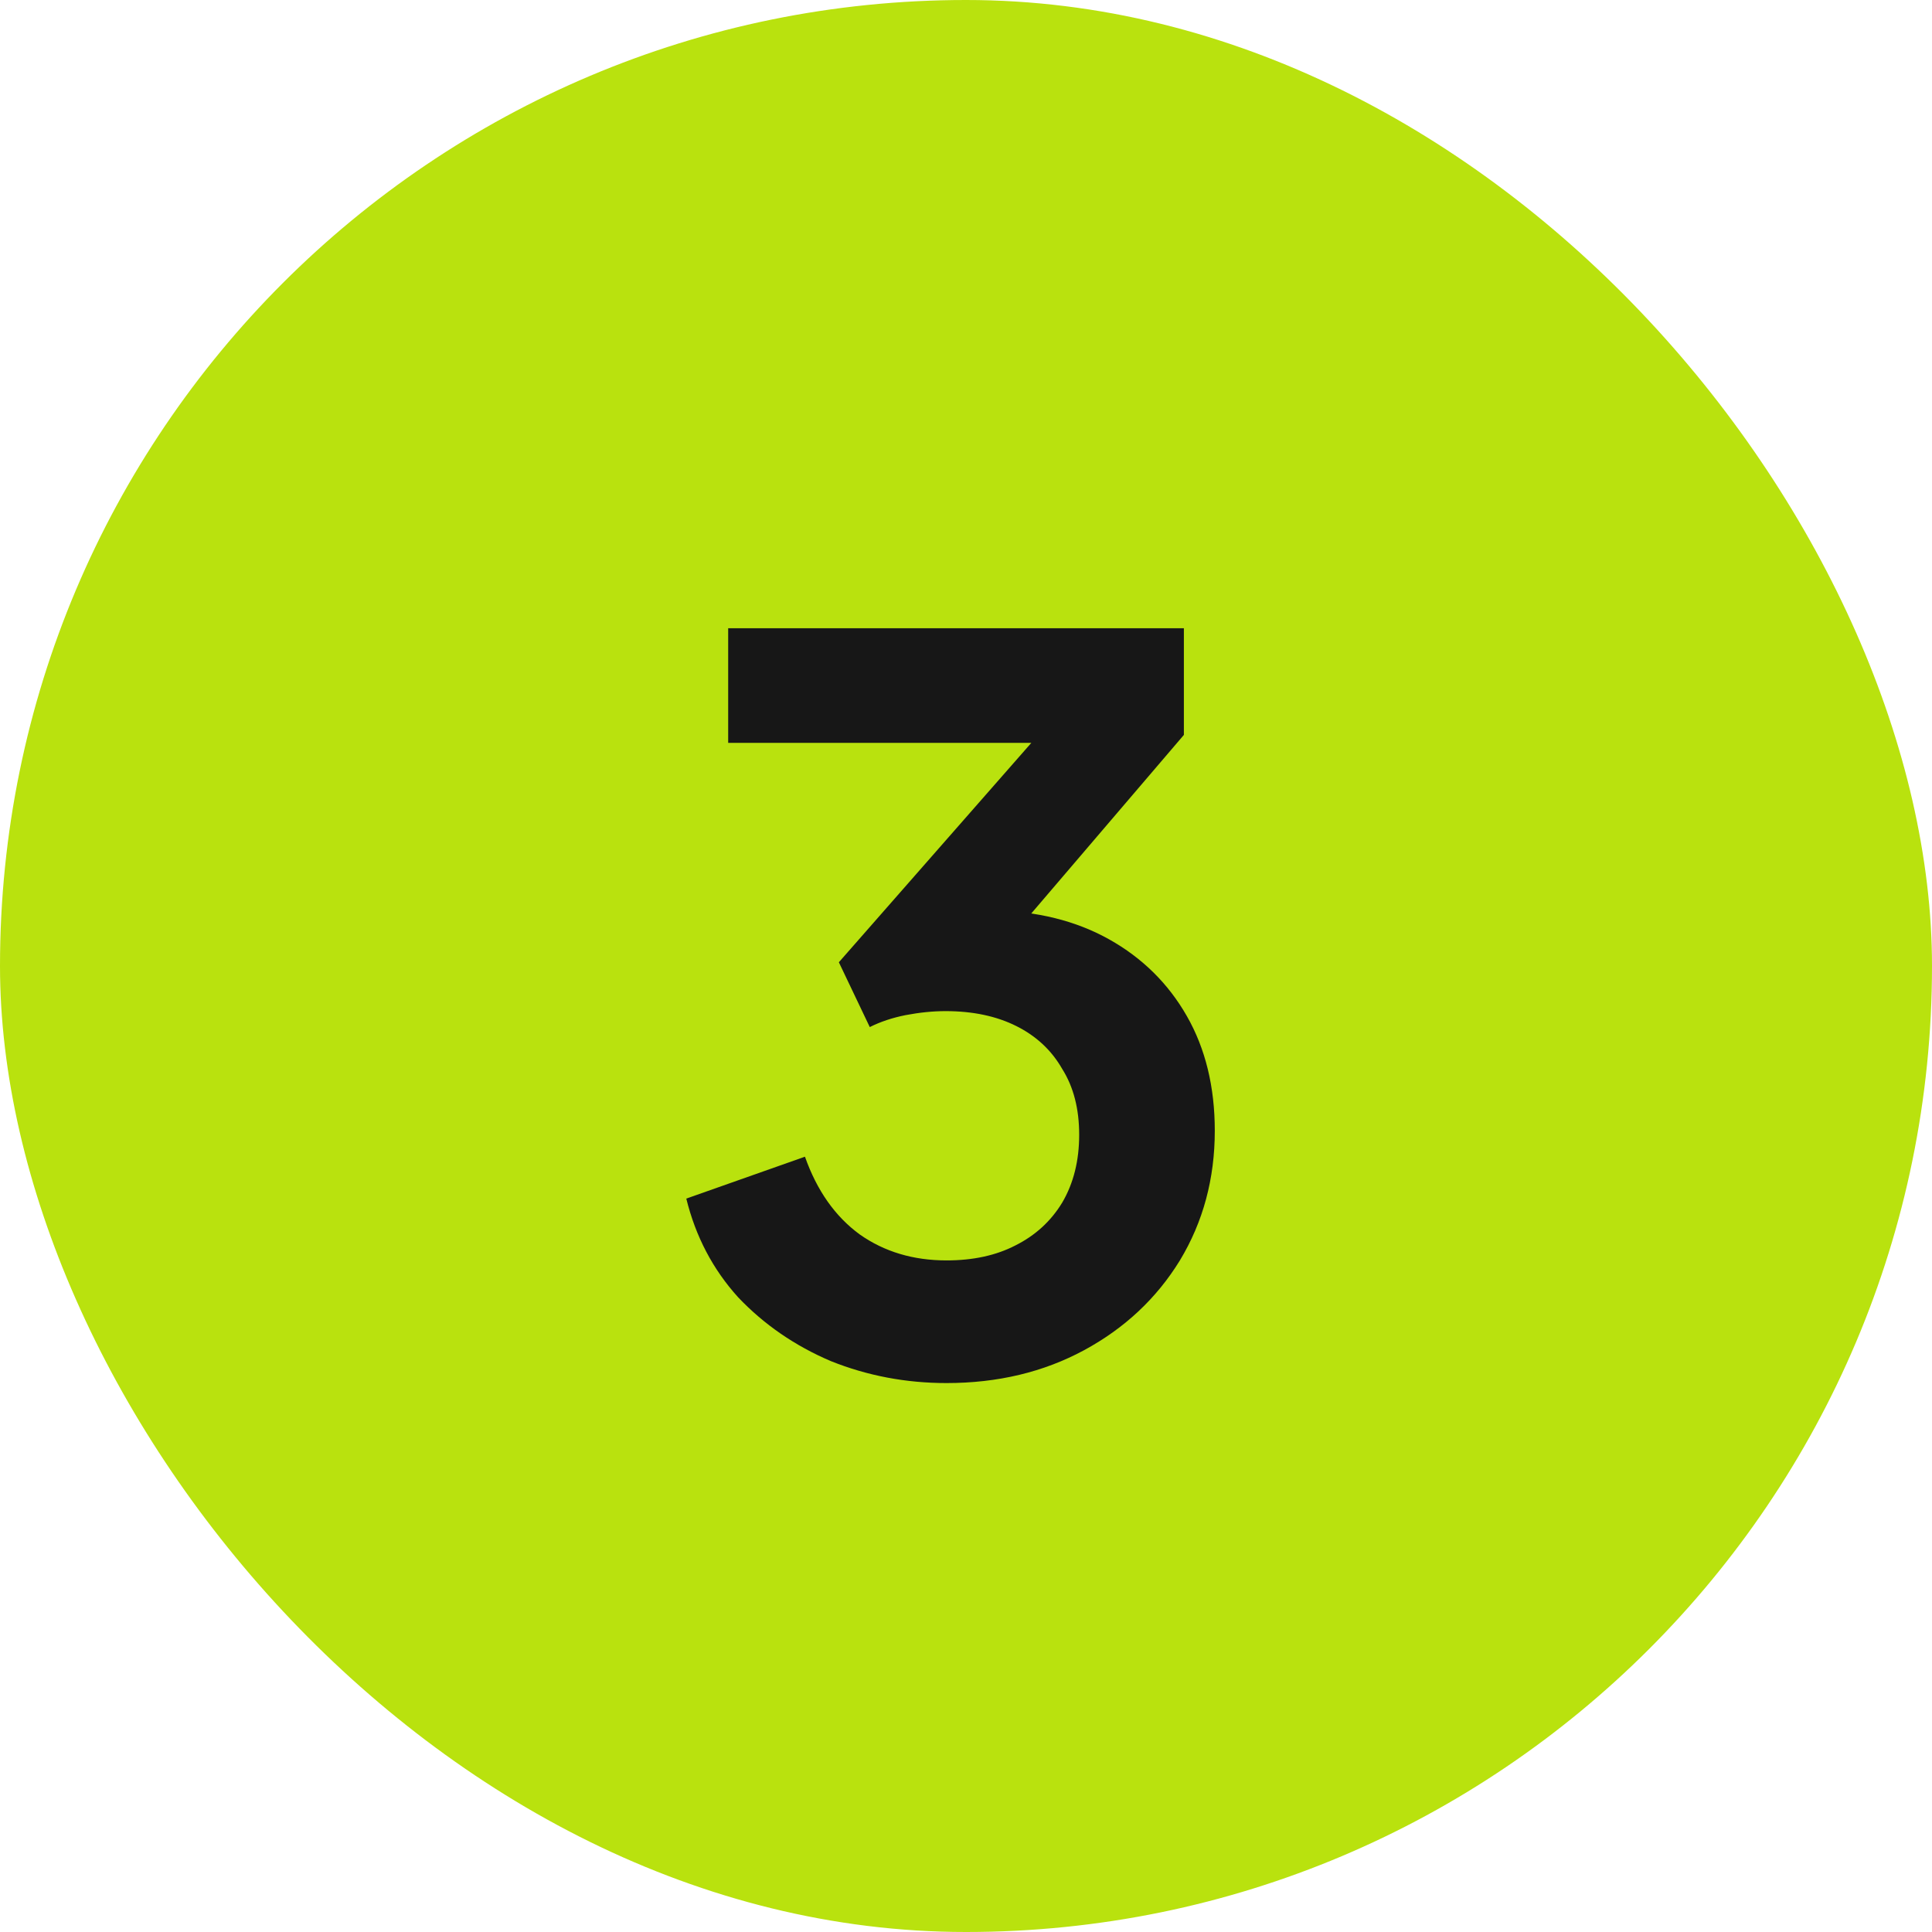
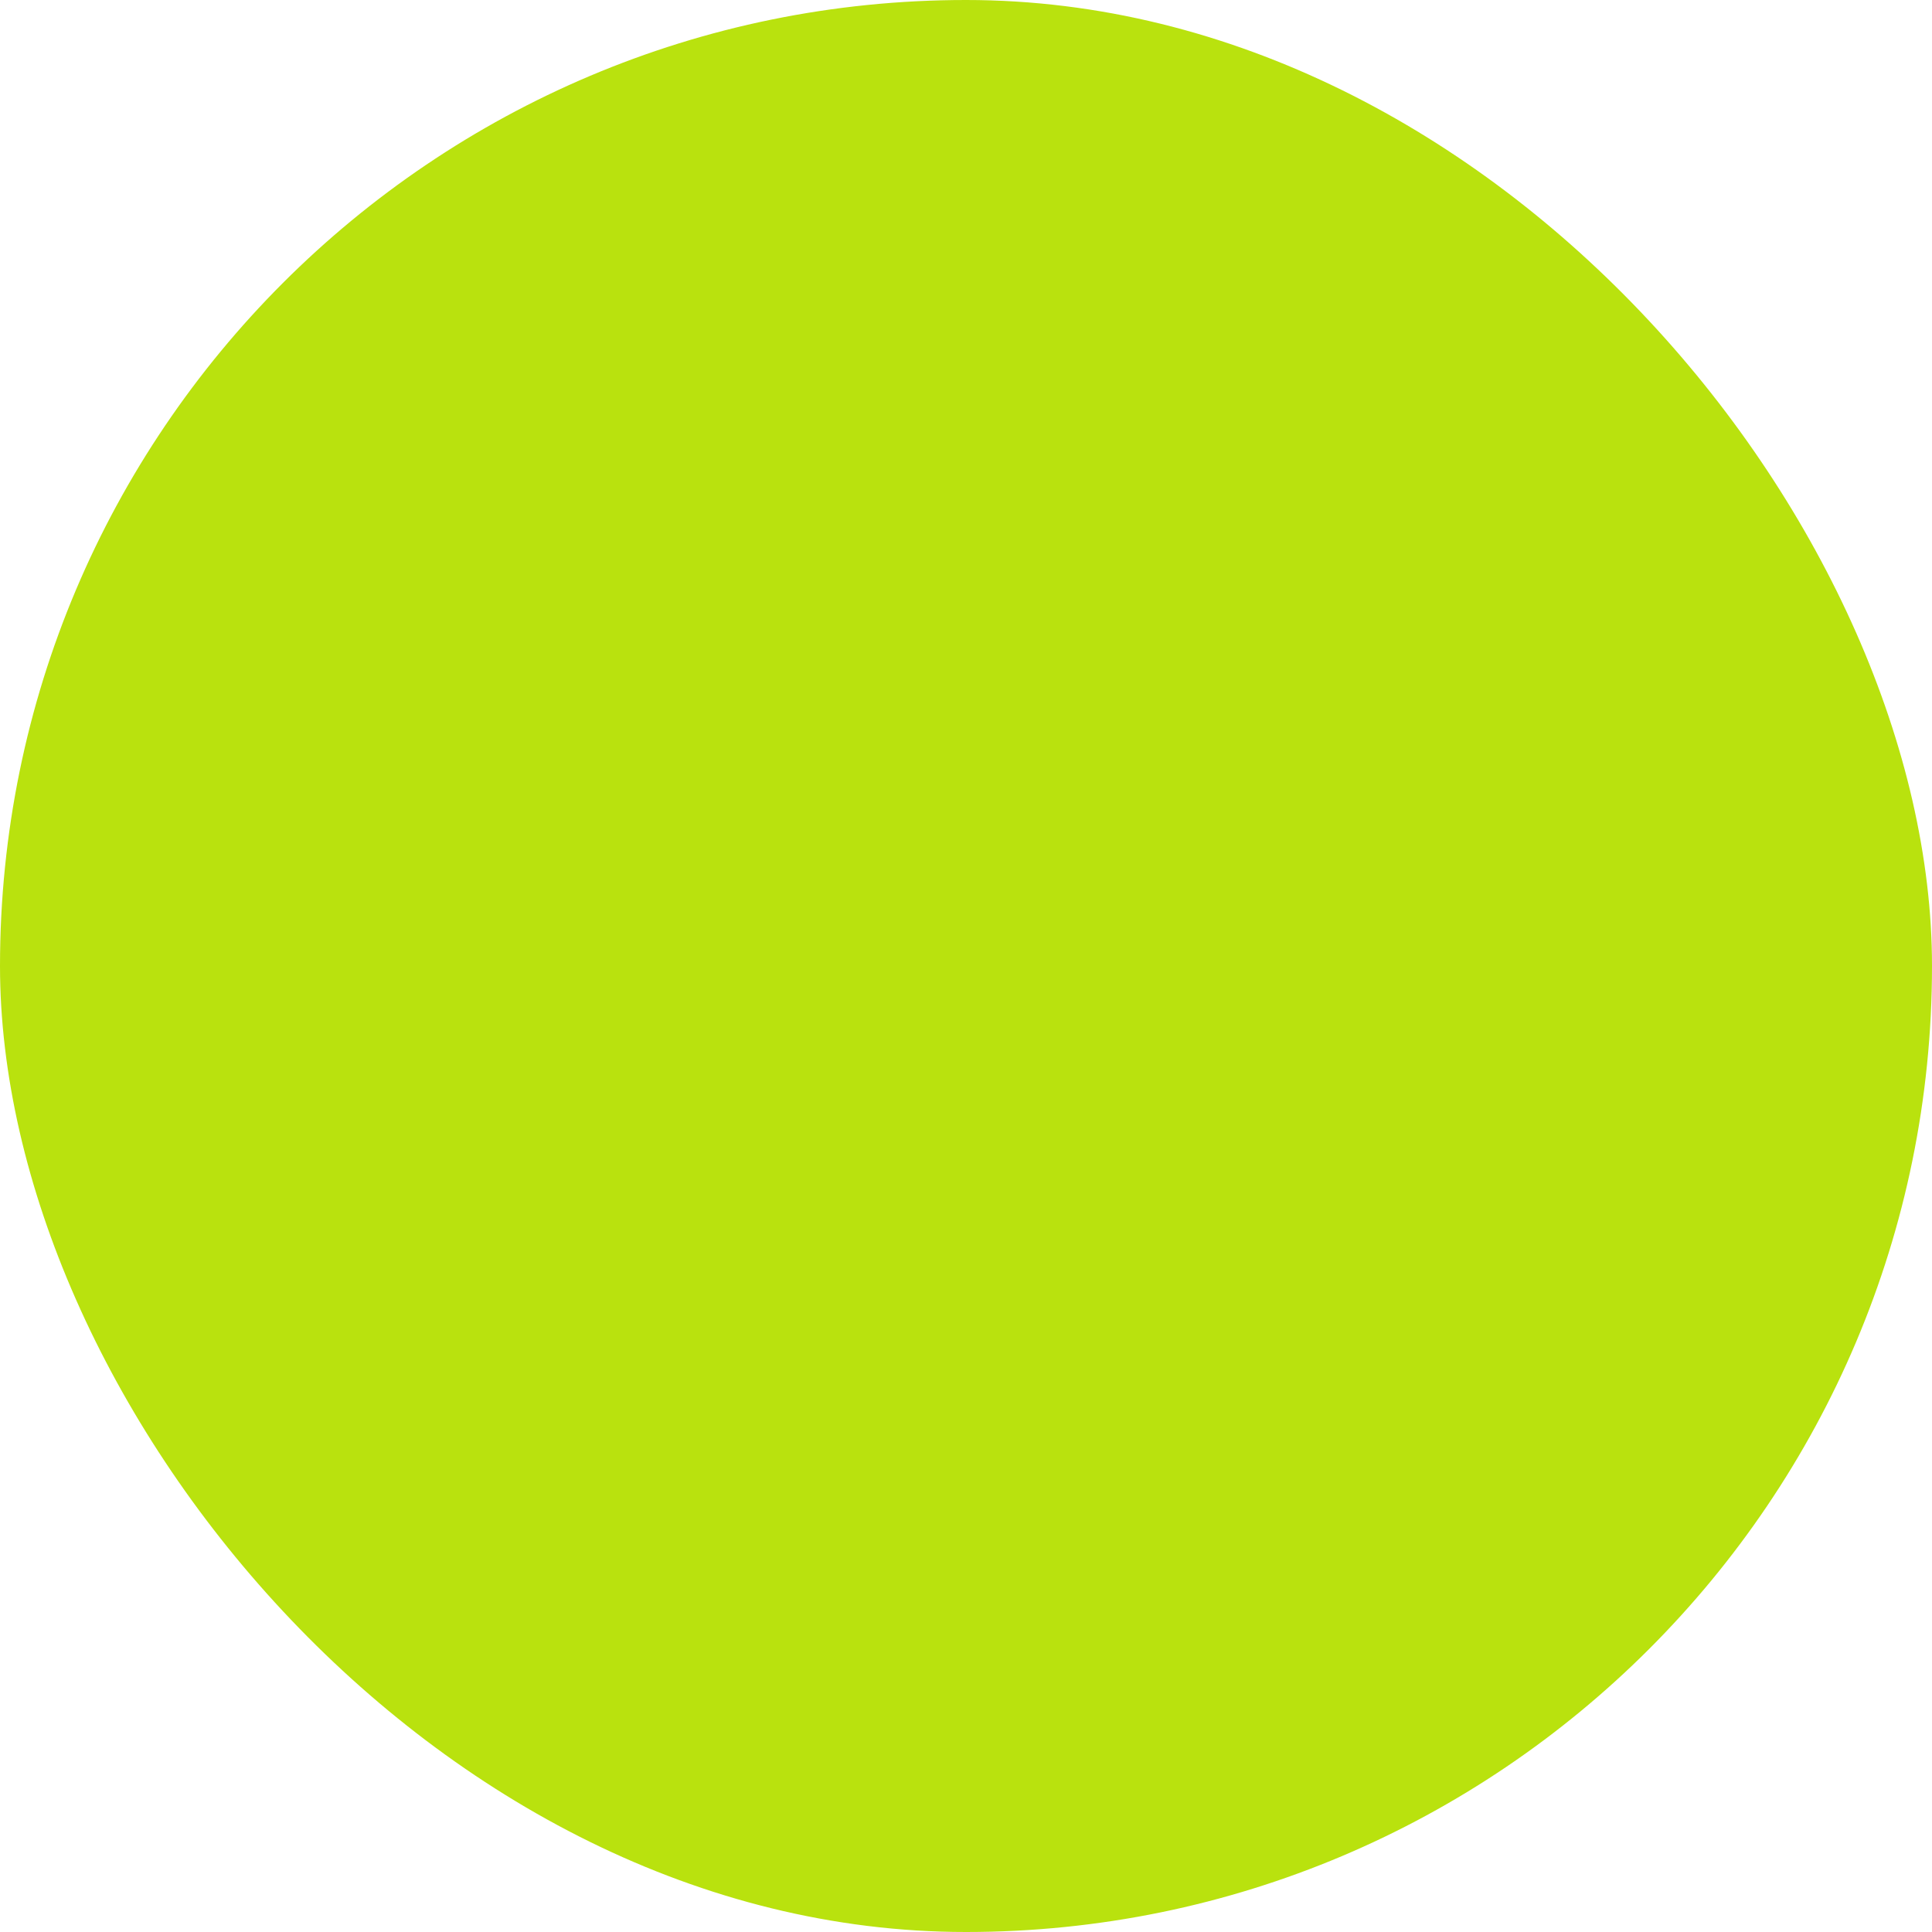
<svg xmlns="http://www.w3.org/2000/svg" width="62" height="62" viewBox="0 0 62 62" fill="none">
  <rect width="62" height="62" rx="31" fill="#B9E20E" />
-   <path d="M30.376 44.384C29.075 44.384 27.837 44.15 26.664 43.68C25.512 43.19 24.52 42.507 23.688 41.632C22.877 40.736 22.323 39.68 22.024 38.464L25.832 37.12C26.216 38.208 26.803 39.04 27.592 39.616C28.381 40.171 29.309 40.448 30.376 40.448C31.229 40.448 31.965 40.288 32.584 39.968C33.224 39.648 33.725 39.19 34.088 38.592C34.451 37.974 34.632 37.248 34.632 36.416C34.632 35.584 34.451 34.88 34.088 34.304C33.747 33.707 33.256 33.248 32.616 32.928C31.976 32.608 31.219 32.448 30.344 32.448C29.939 32.448 29.512 32.491 29.064 32.576C28.637 32.661 28.253 32.789 27.912 32.96L26.92 30.88L33.096 23.84H23.368V20.16H37.992V23.584L31.784 30.848L31.848 29.216C33.277 29.238 34.525 29.547 35.592 30.144C36.659 30.741 37.491 31.563 38.088 32.608C38.685 33.654 38.984 34.88 38.984 36.288C38.984 37.824 38.611 39.211 37.864 40.448C37.117 41.664 36.093 42.624 34.792 43.328C33.491 44.032 32.019 44.384 30.376 44.384Z" fill="#171717" />
</svg>